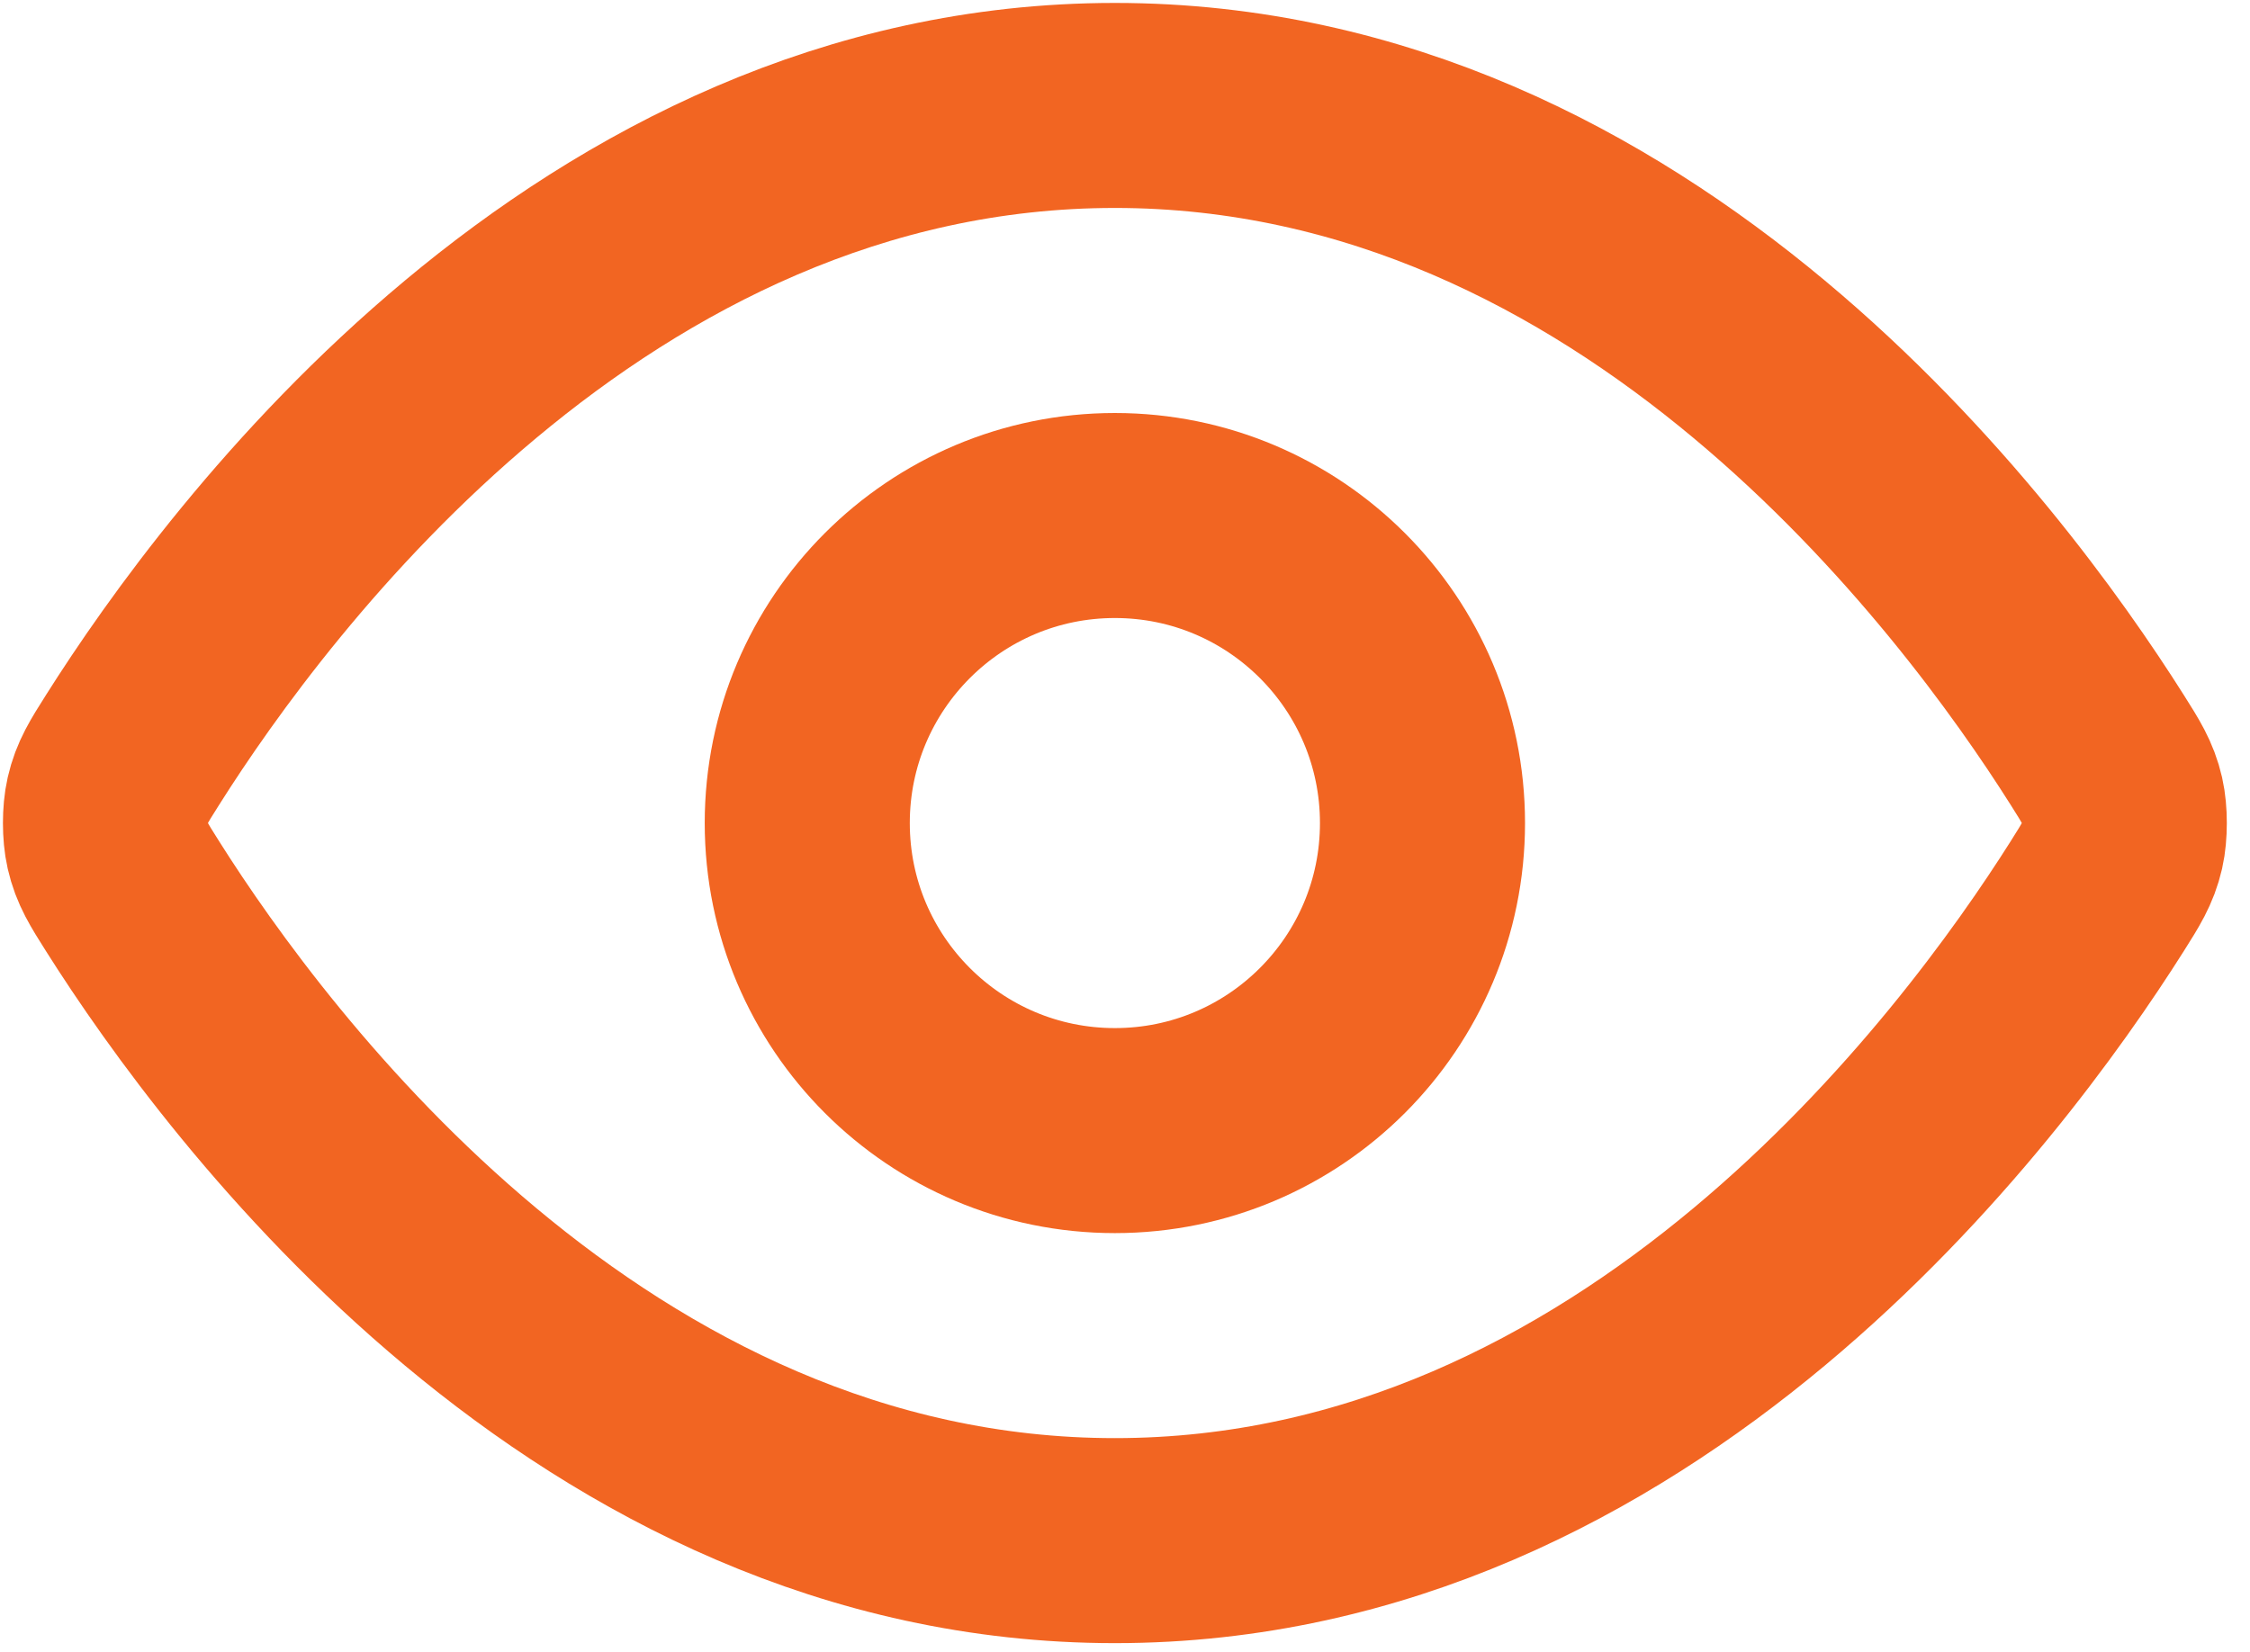
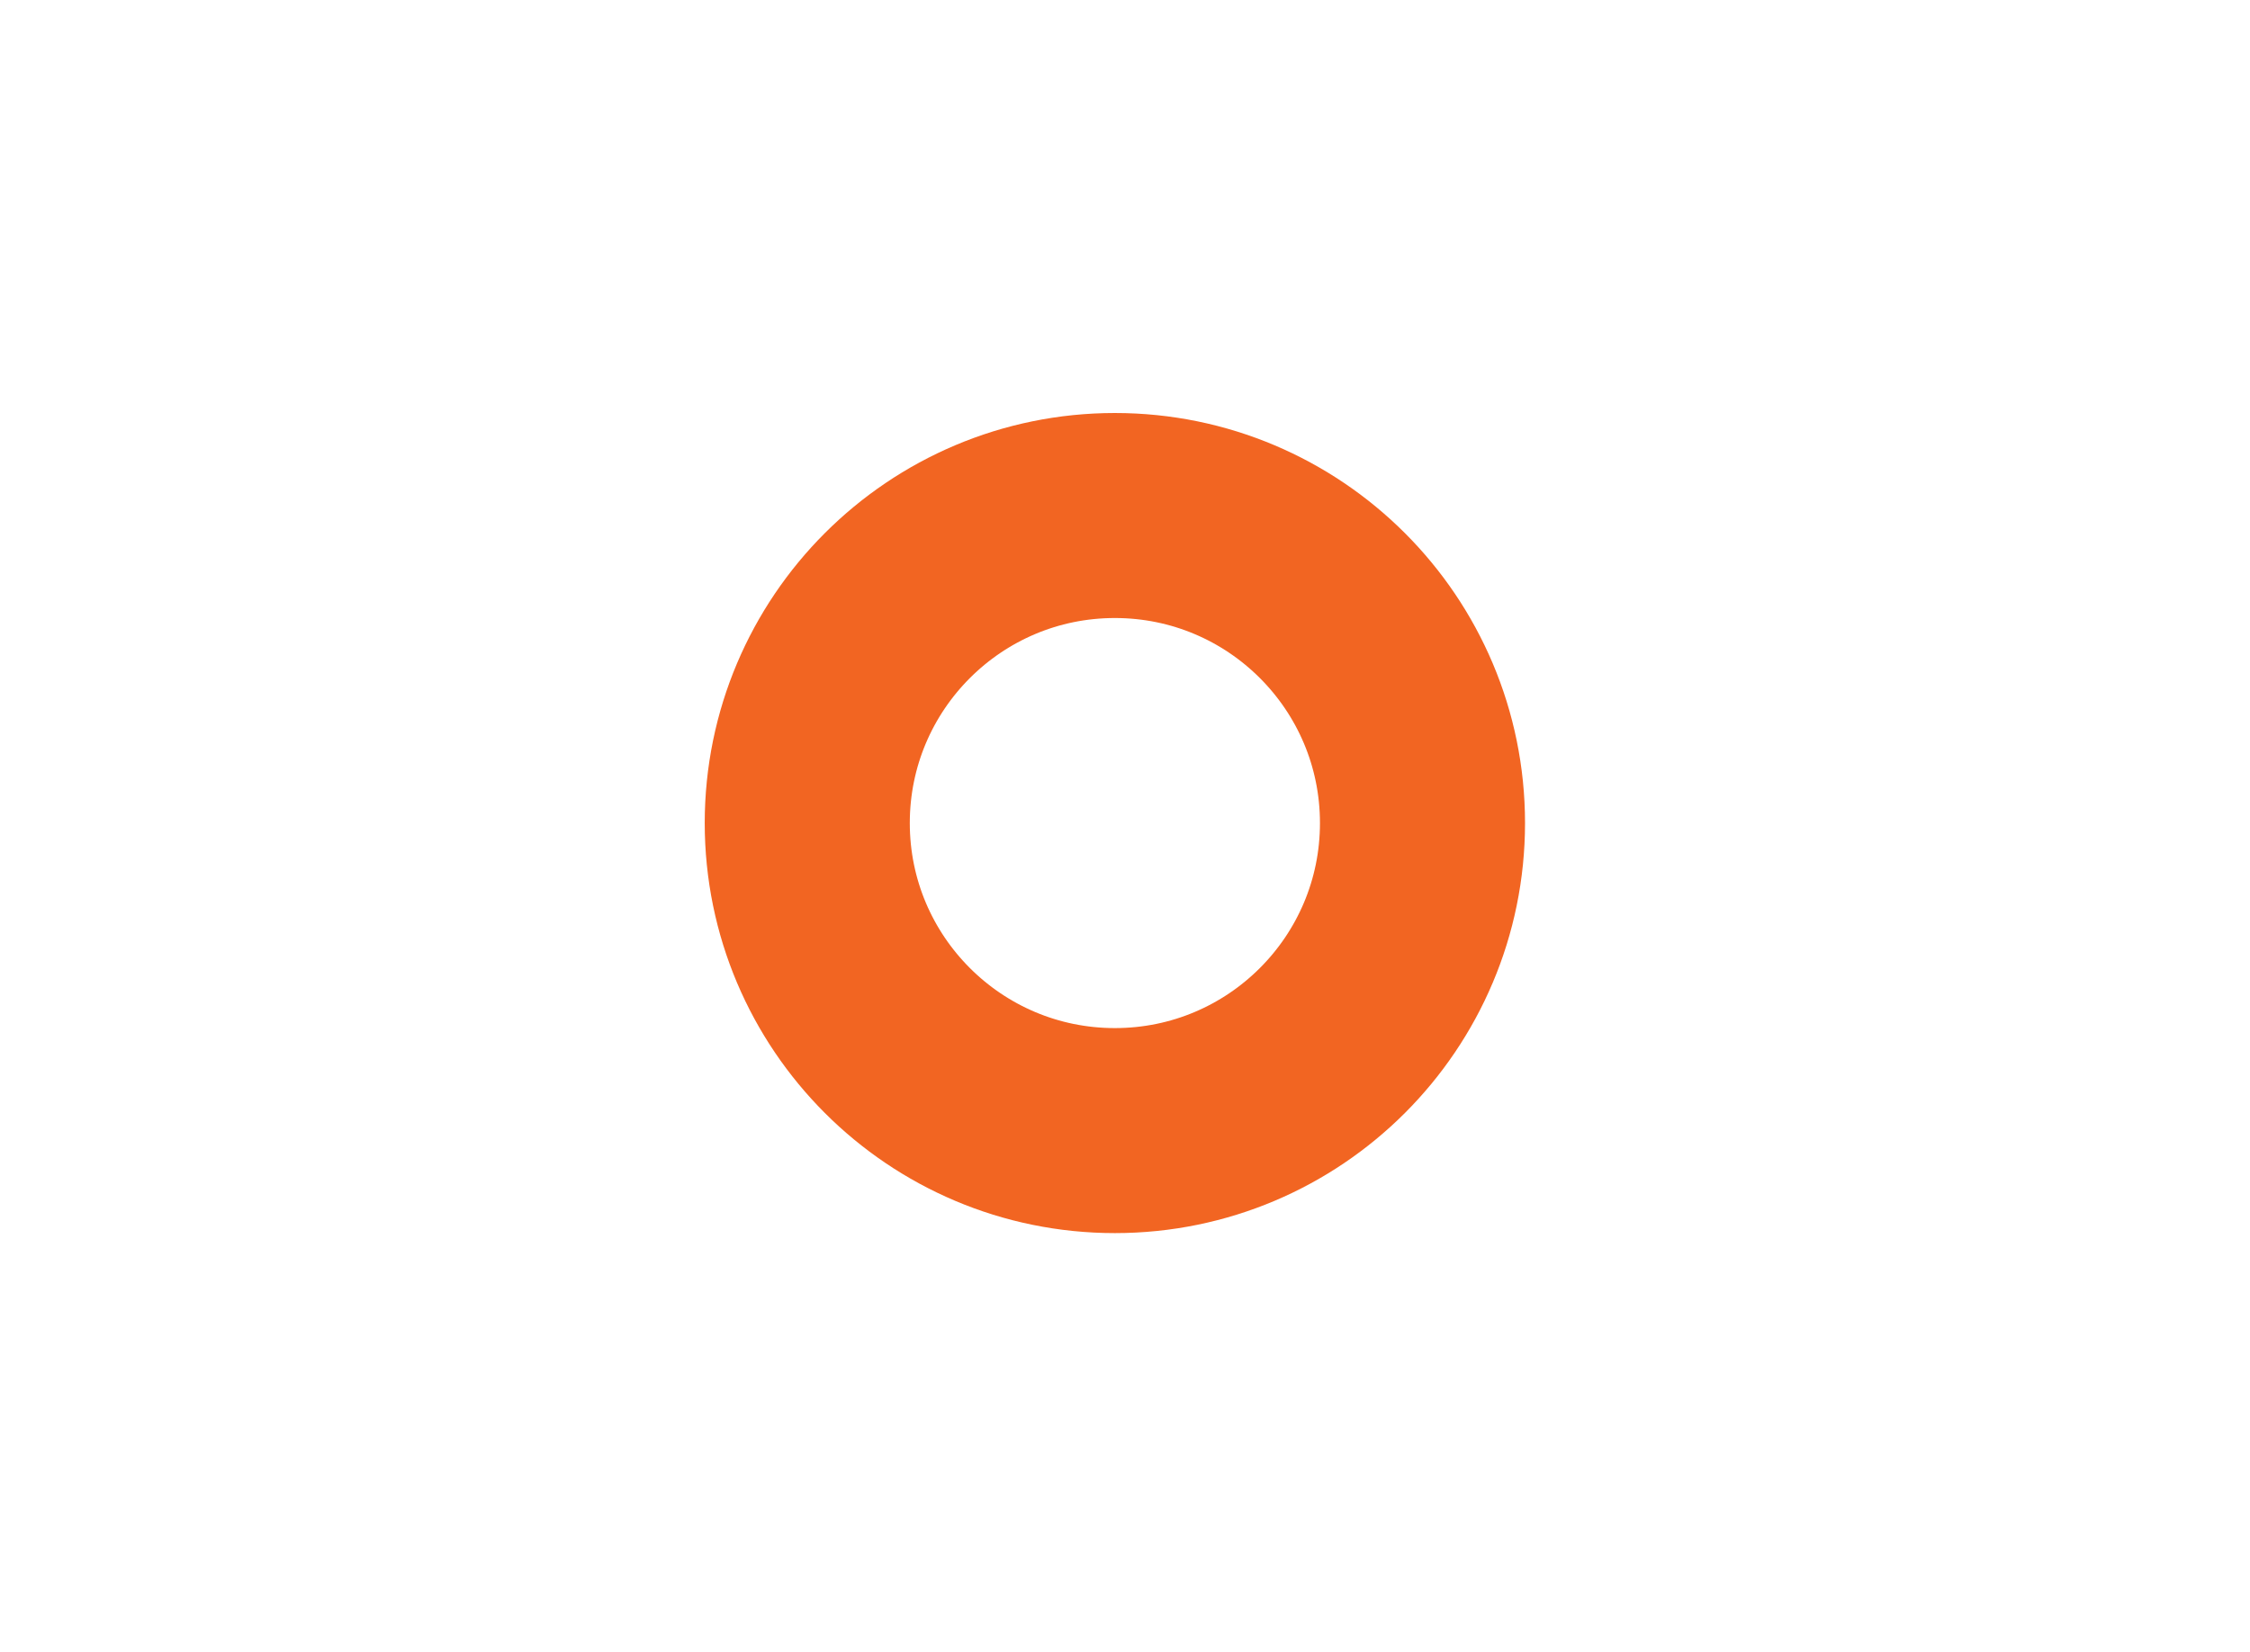
<svg xmlns="http://www.w3.org/2000/svg" width="64" height="47" viewBox="0 0 64 47" fill="none">
-   <path d="M3.77 25.497C3.372 24.868 3.174 24.553 3.063 24.068C2.979 23.704 2.979 23.129 3.063 22.765C3.174 22.28 3.372 21.965 3.77 21.337C7.052 16.139 16.823 3 31.712 3C46.602 3 56.372 16.139 59.655 21.337C60.052 21.965 60.25 22.28 60.362 22.765C60.445 23.129 60.445 23.704 60.362 24.068C60.25 24.553 60.052 24.868 59.655 25.497C56.372 30.694 46.602 43.833 31.712 43.833C16.823 43.833 7.052 30.694 3.77 25.497Z" stroke="#F26522" stroke-width="5.833" stroke-linecap="round" stroke-linejoin="round" />
  <path d="M31.712 32.167C36.545 32.167 40.462 28.249 40.462 23.417C40.462 18.584 36.545 14.667 31.712 14.667C26.88 14.667 22.962 18.584 22.962 23.417C22.962 28.249 26.88 32.167 31.712 32.167Z" stroke="#F26522" stroke-width="5.833" stroke-linecap="round" stroke-linejoin="round" />
</svg>